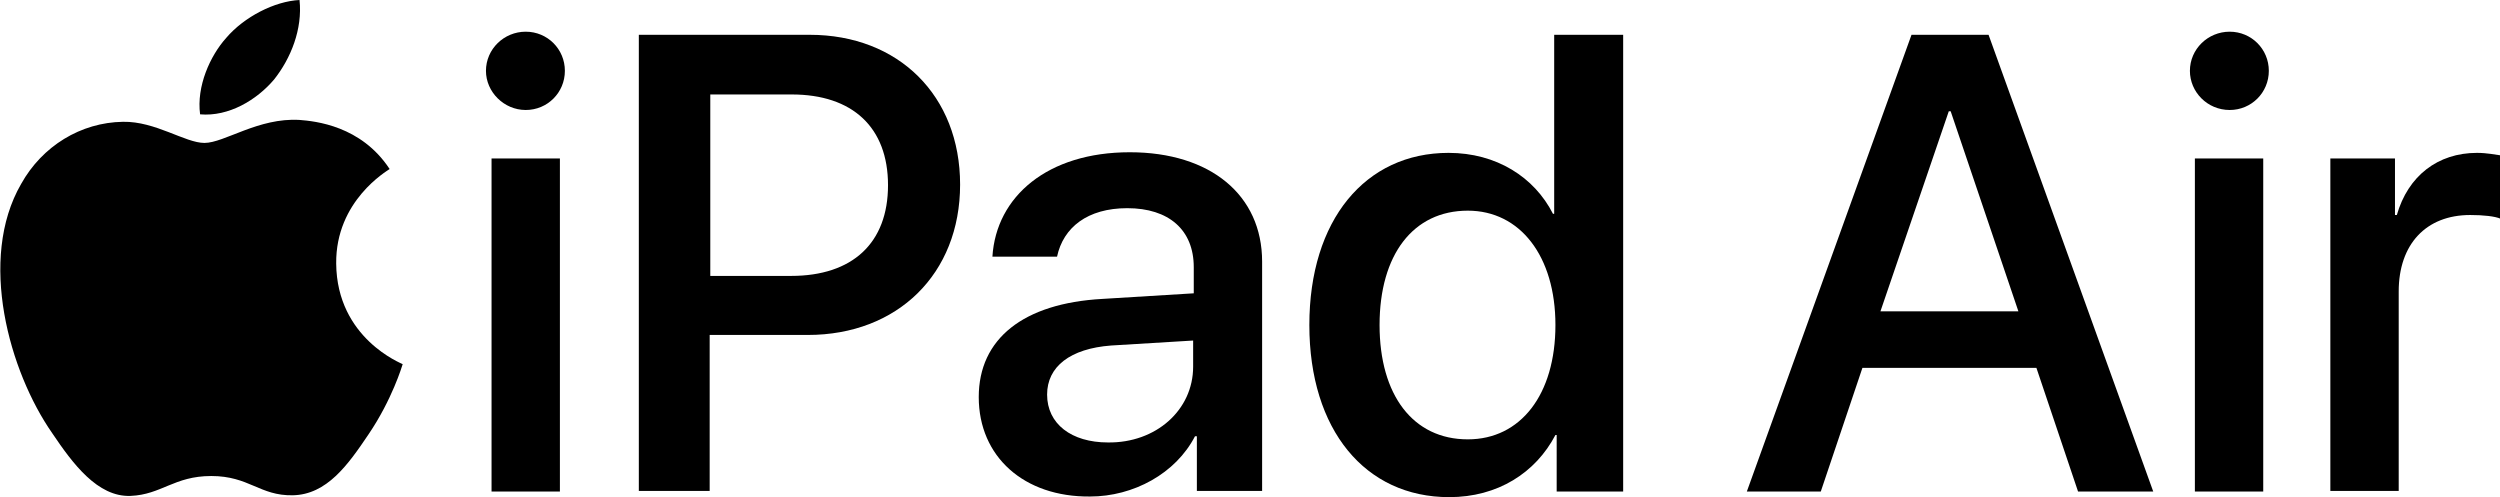
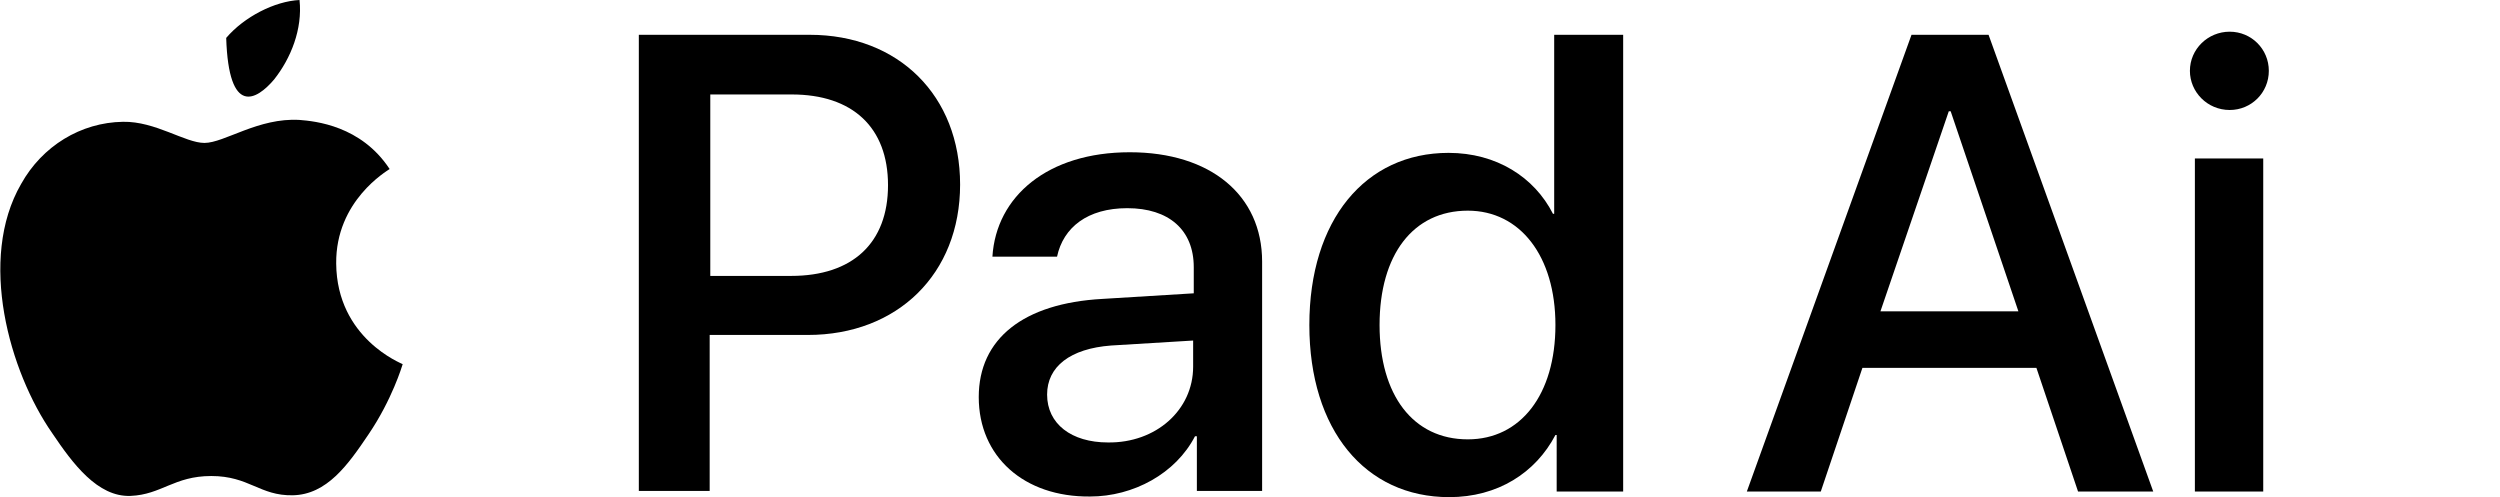
<svg xmlns="http://www.w3.org/2000/svg" id="Artwork" x="0px" y="0px" viewBox="0 0 402.3 80" style="enable-background:new 0 0 402.3 80;" xml:space="preserve">
  <g>
    <g>
      <g>
-         <path d="M78.2,11.4c0-3.5,2.9-6.3,6.4-6.3c3.5,0,6.3,2.8,6.3,6.3c0,3.5-2.8,6.3-6.3,6.3C81.1,17.7,78.2,14.8,78.2,11.4z     M79.1,25.5h11v53.6h-11V25.5z" />
        <path d="M130.3,5.6c14.3,0,24.2,9.8,24.2,24.1c0,14.4-10.1,24.2-24.5,24.2h-15.8v25.1h-11.4V5.6H130.3z M114.2,44.4h13.1    c9.9,0,15.6-5.3,15.6-14.6c0-9.3-5.7-14.6-15.5-14.6h-13.1V44.4z" />
        <path d="M157.5,63.9c0-9.4,7.2-15.1,19.9-15.8l14.7-0.9V43c0-6-4-9.5-10.7-9.5c-6.4,0-10.3,3.1-11.3,7.8h-10.4    c0.6-9.7,8.9-16.8,22.1-16.8c13,0,21.3,6.9,21.3,17.6v36.9h-10.5v-8.8h-0.3c-3.1,6-9.9,9.7-16.9,9.7    C164.8,80,157.5,73.5,157.5,63.9z M192,59v-4.2l-13.2,0.8c-6.6,0.5-10.3,3.4-10.3,7.9c0,4.7,3.9,7.7,9.8,7.7    C186,71.3,192,66,192,59z" />
        <path d="M210.7,52.3c0-16.9,9-27.7,22.4-27.7c7.7,0,13.8,3.9,16.8,9.8h0.2V5.6h11.1v73.5h-10.7V70h-0.2c-3.2,6.1-9.3,10-17.1,10    C219.7,80,210.7,69.2,210.7,52.3z M222,52.3c0,11.3,5.4,18.4,14.2,18.4c8.5,0,14.1-7.2,14.1-18.4c0-11.1-5.7-18.4-14.1-18.4    C227.4,33.9,222,41,222,52.3z" />
        <path d="M327.7,59.2h-28L293,79.1h-11.9l26.5-73.5H320l26.5,73.5h-12.1L327.7,59.2z M302.6,50.1h22.2l-10.9-32.2h-0.3L302.6,50.1    z" />
        <path d="M352.4,11.4c0-3.5,2.9-6.3,6.4-6.3c3.5,0,6.3,2.8,6.3,6.3c0,3.5-2.8,6.3-6.3,6.3C355.2,17.7,352.4,14.8,352.4,11.4z     M353.2,25.5h11v53.6h-11V25.5z" />
-         <path d="M374.9,25.5h10.5v9.1h0.3c1.8-6.3,6.6-10,12.9-10c1.6,0,3,0.3,3.8,0.4v10.2c-0.9-0.4-2.8-0.6-4.9-0.6    c-7.1,0-11.5,4.7-11.5,12.3v32.1h-11V25.5z" />
      </g>
    </g>
    <g>
      <g>
        <g>
          <g>
-             <path d="M44.1,12.8c2.7-3.4,4.6-8.1,4.1-12.8c-4,0.2-8.9,2.7-11.8,6.1c-2.6,2.9-4.8,7.8-4.2,12.3      C36.8,18.8,41.3,16.1,44.1,12.8" />
+             <path d="M44.1,12.8c2.7-3.4,4.6-8.1,4.1-12.8c-4,0.2-8.9,2.7-11.8,6.1C36.8,18.8,41.3,16.1,44.1,12.8" />
            <path d="M48.2,19.3C41.6,18.9,36.1,23,32.9,23c-3.1,0-7.9-3.5-13.1-3.4c-6.8,0.1-13,3.9-16.4,10c-7,12.1-1.9,30.2,5,40.1      c3.3,4.9,7.3,10.3,12.6,10.1c5-0.2,7-3.2,13-3.2c6.1,0,7.8,3.2,13.1,3.1c5.5-0.1,8.9-4.9,12.2-9.8c3.8-5.6,5.4-11,5.5-11.3      c-0.1-0.1-10.6-4.1-10.7-16.2c-0.1-10.1,8.2-14.9,8.6-15.2C58.1,20.2,50.7,19.5,48.2,19.3" />
          </g>
        </g>
      </g>
    </g>
  </g>
</svg>